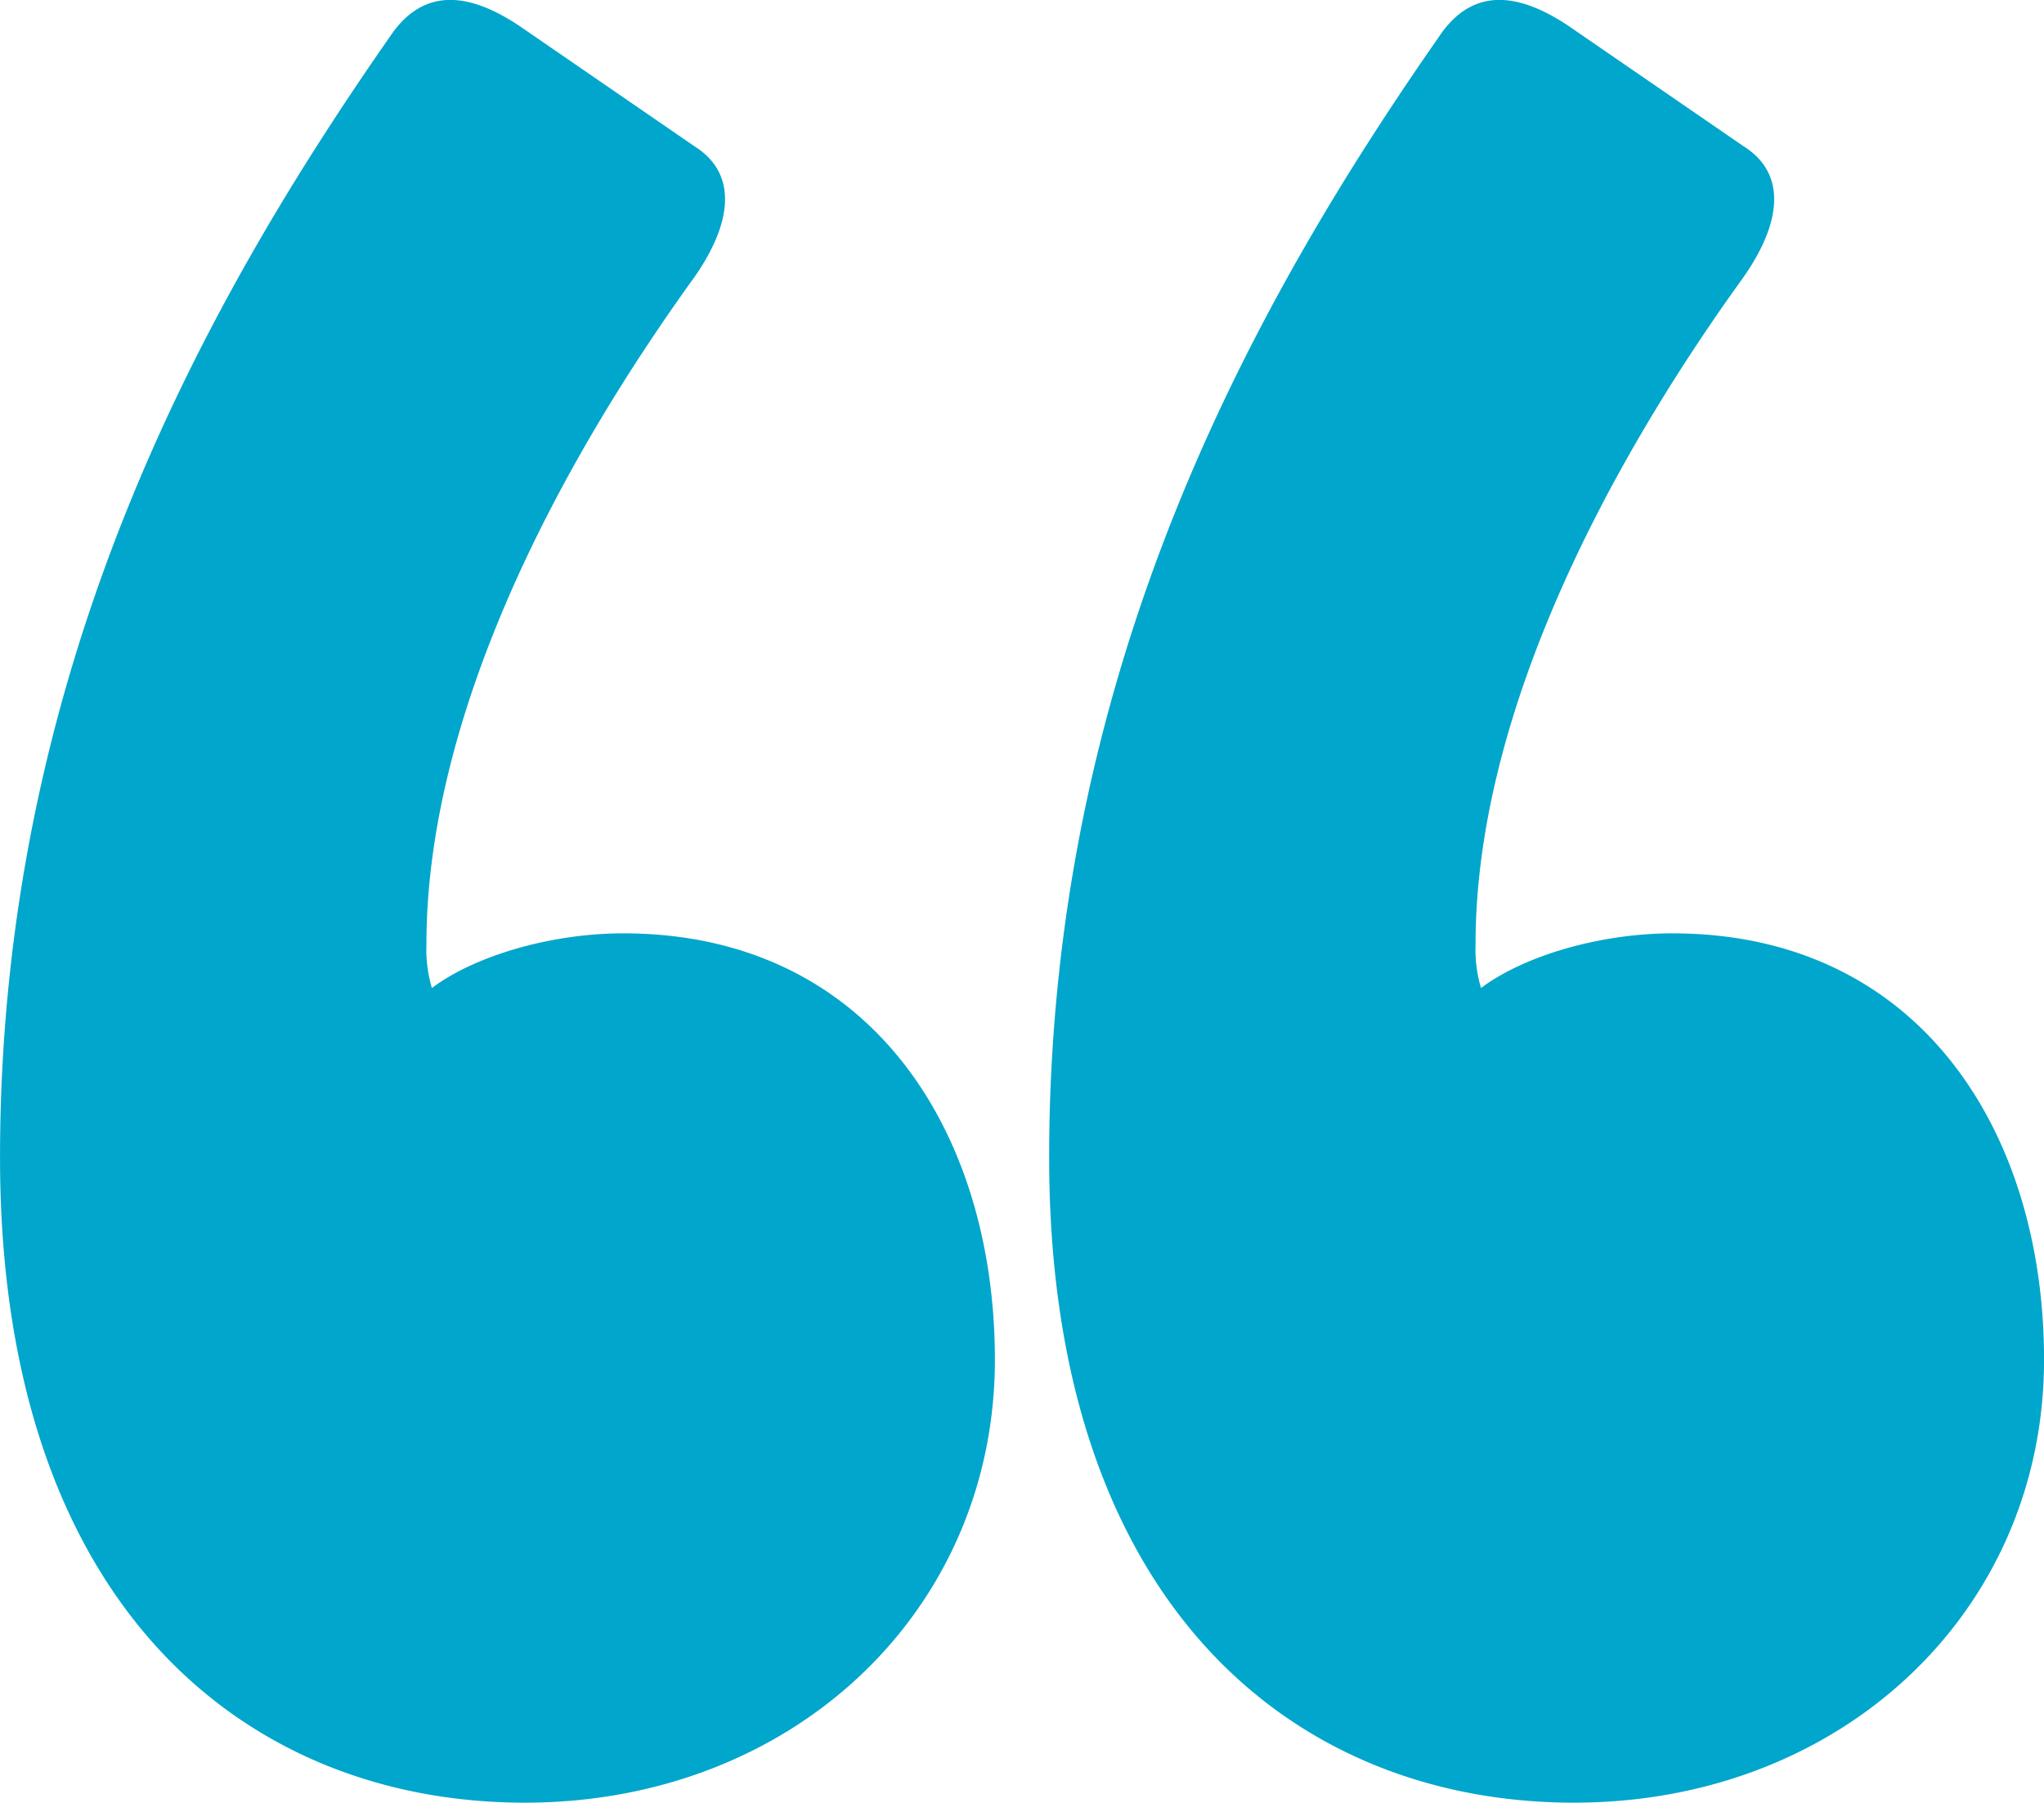
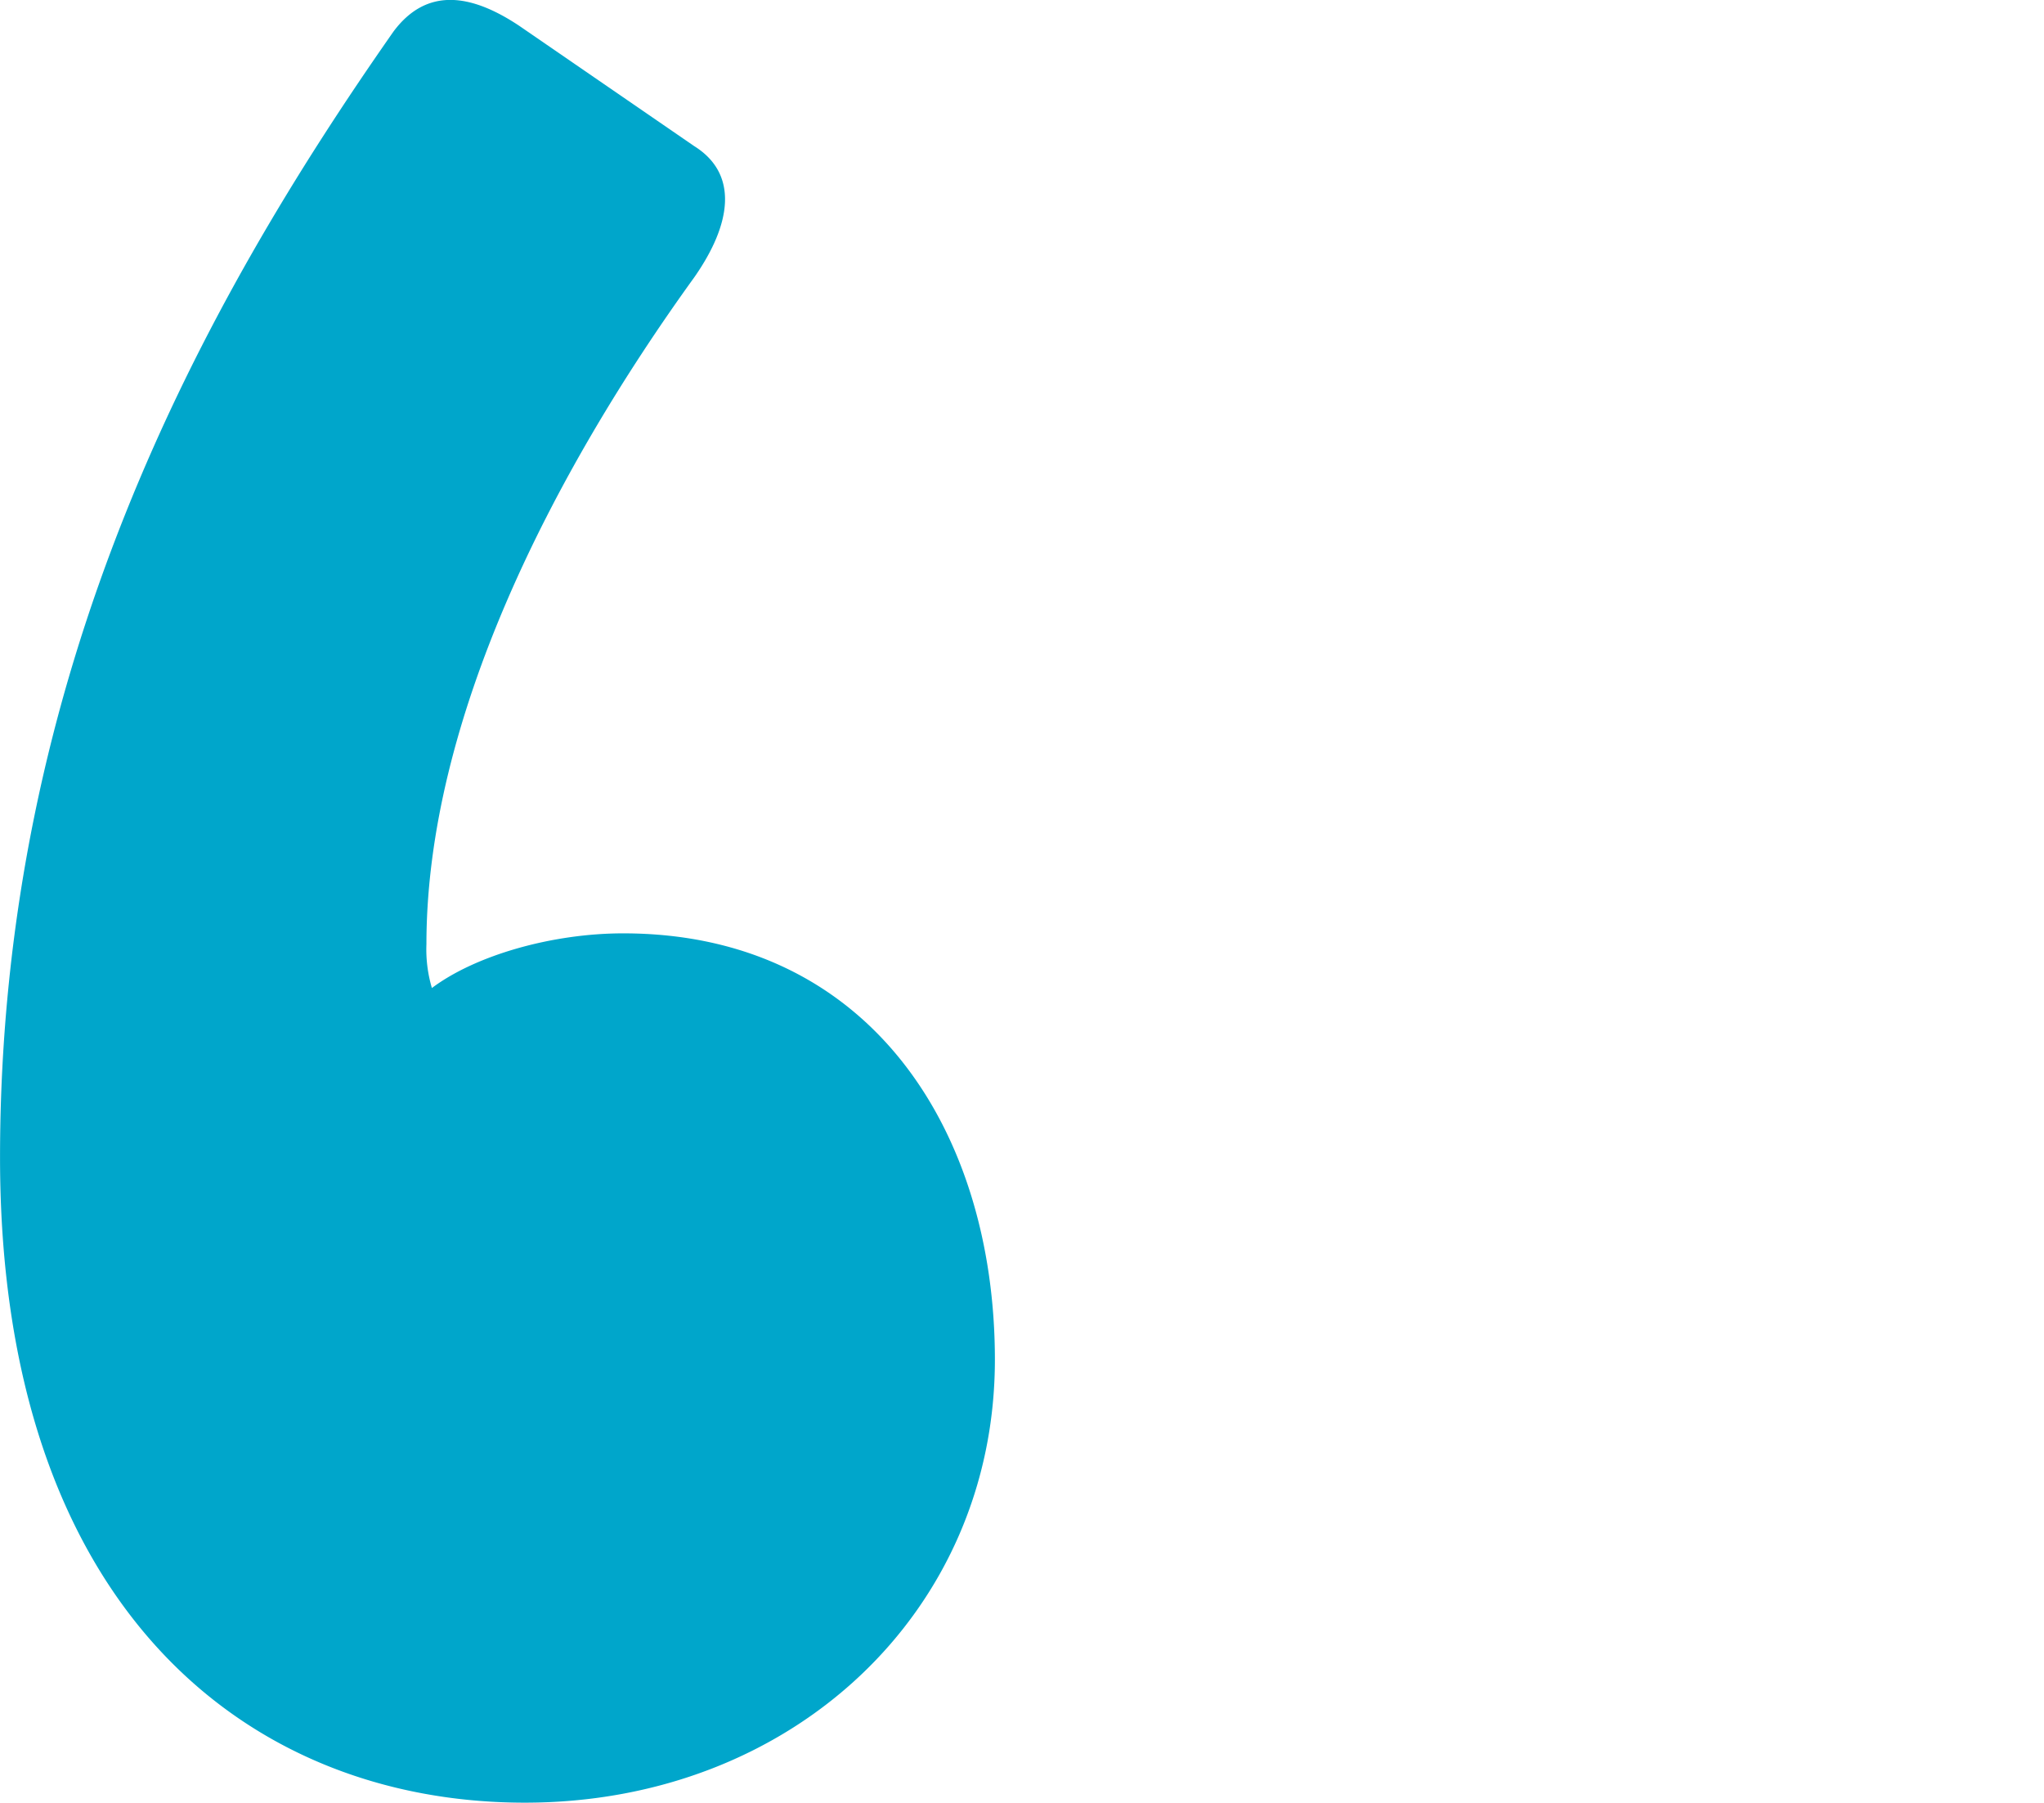
<svg xmlns="http://www.w3.org/2000/svg" width="106.546" height="93.957" viewBox="0 0 106.546 93.957">
  <g id="_" data-name="&quot;" transform="translate(4485.856 -401.289)">
    <g id="Grupo_11" data-name="Grupo 11" transform="translate(-4485.856 401.289)">
      <path id="Caminho_145" data-name="Caminho 145" d="M-4458.5,495.245c-14.532,0-27.354-10.258-27.354-33.622,0-25.359,10.543-44.449,20.516-58.7,1.709-2.279,3.989-1.994,6.553-.285l9.118,6.268c2.28,1.425,1.994,3.989,0,6.838-7.408,10.257-13.961,23.079-13.961,34.762a7.088,7.088,0,0,0,.285,2.279c2.279-1.71,6.269-2.849,9.972-2.849,12.822,0,19.375,10.258,19.375,22.225C-4434,485.273-4444.541,495.245-4458.5,495.245Z" transform="translate(4485.856 -401.289)" fill="#00a6cb" />
    </g>
    <g id="Grupo_12" data-name="Grupo 12" transform="translate(-4431.167 401.289)">
-       <path id="Caminho_146" data-name="Caminho 146" d="M-4282.715,495.245c-14.531,0-27.353-10.258-27.353-33.622,0-25.359,10.542-44.449,20.515-58.7,1.71-2.279,3.989-1.994,6.554-.285l9.118,6.268c2.28,1.425,1.995,3.989,0,6.838-7.408,10.257-13.961,23.079-13.961,34.762a7.088,7.088,0,0,0,.285,2.279c2.279-1.71,6.269-2.849,9.972-2.849,12.822,0,19.376,10.258,19.376,22.225C-4258.21,485.273-4268.753,495.245-4282.715,495.245Z" transform="translate(4310.068 -401.289)" fill="#00a6cb" />
-     </g>
+       </g>
  </g>
</svg>